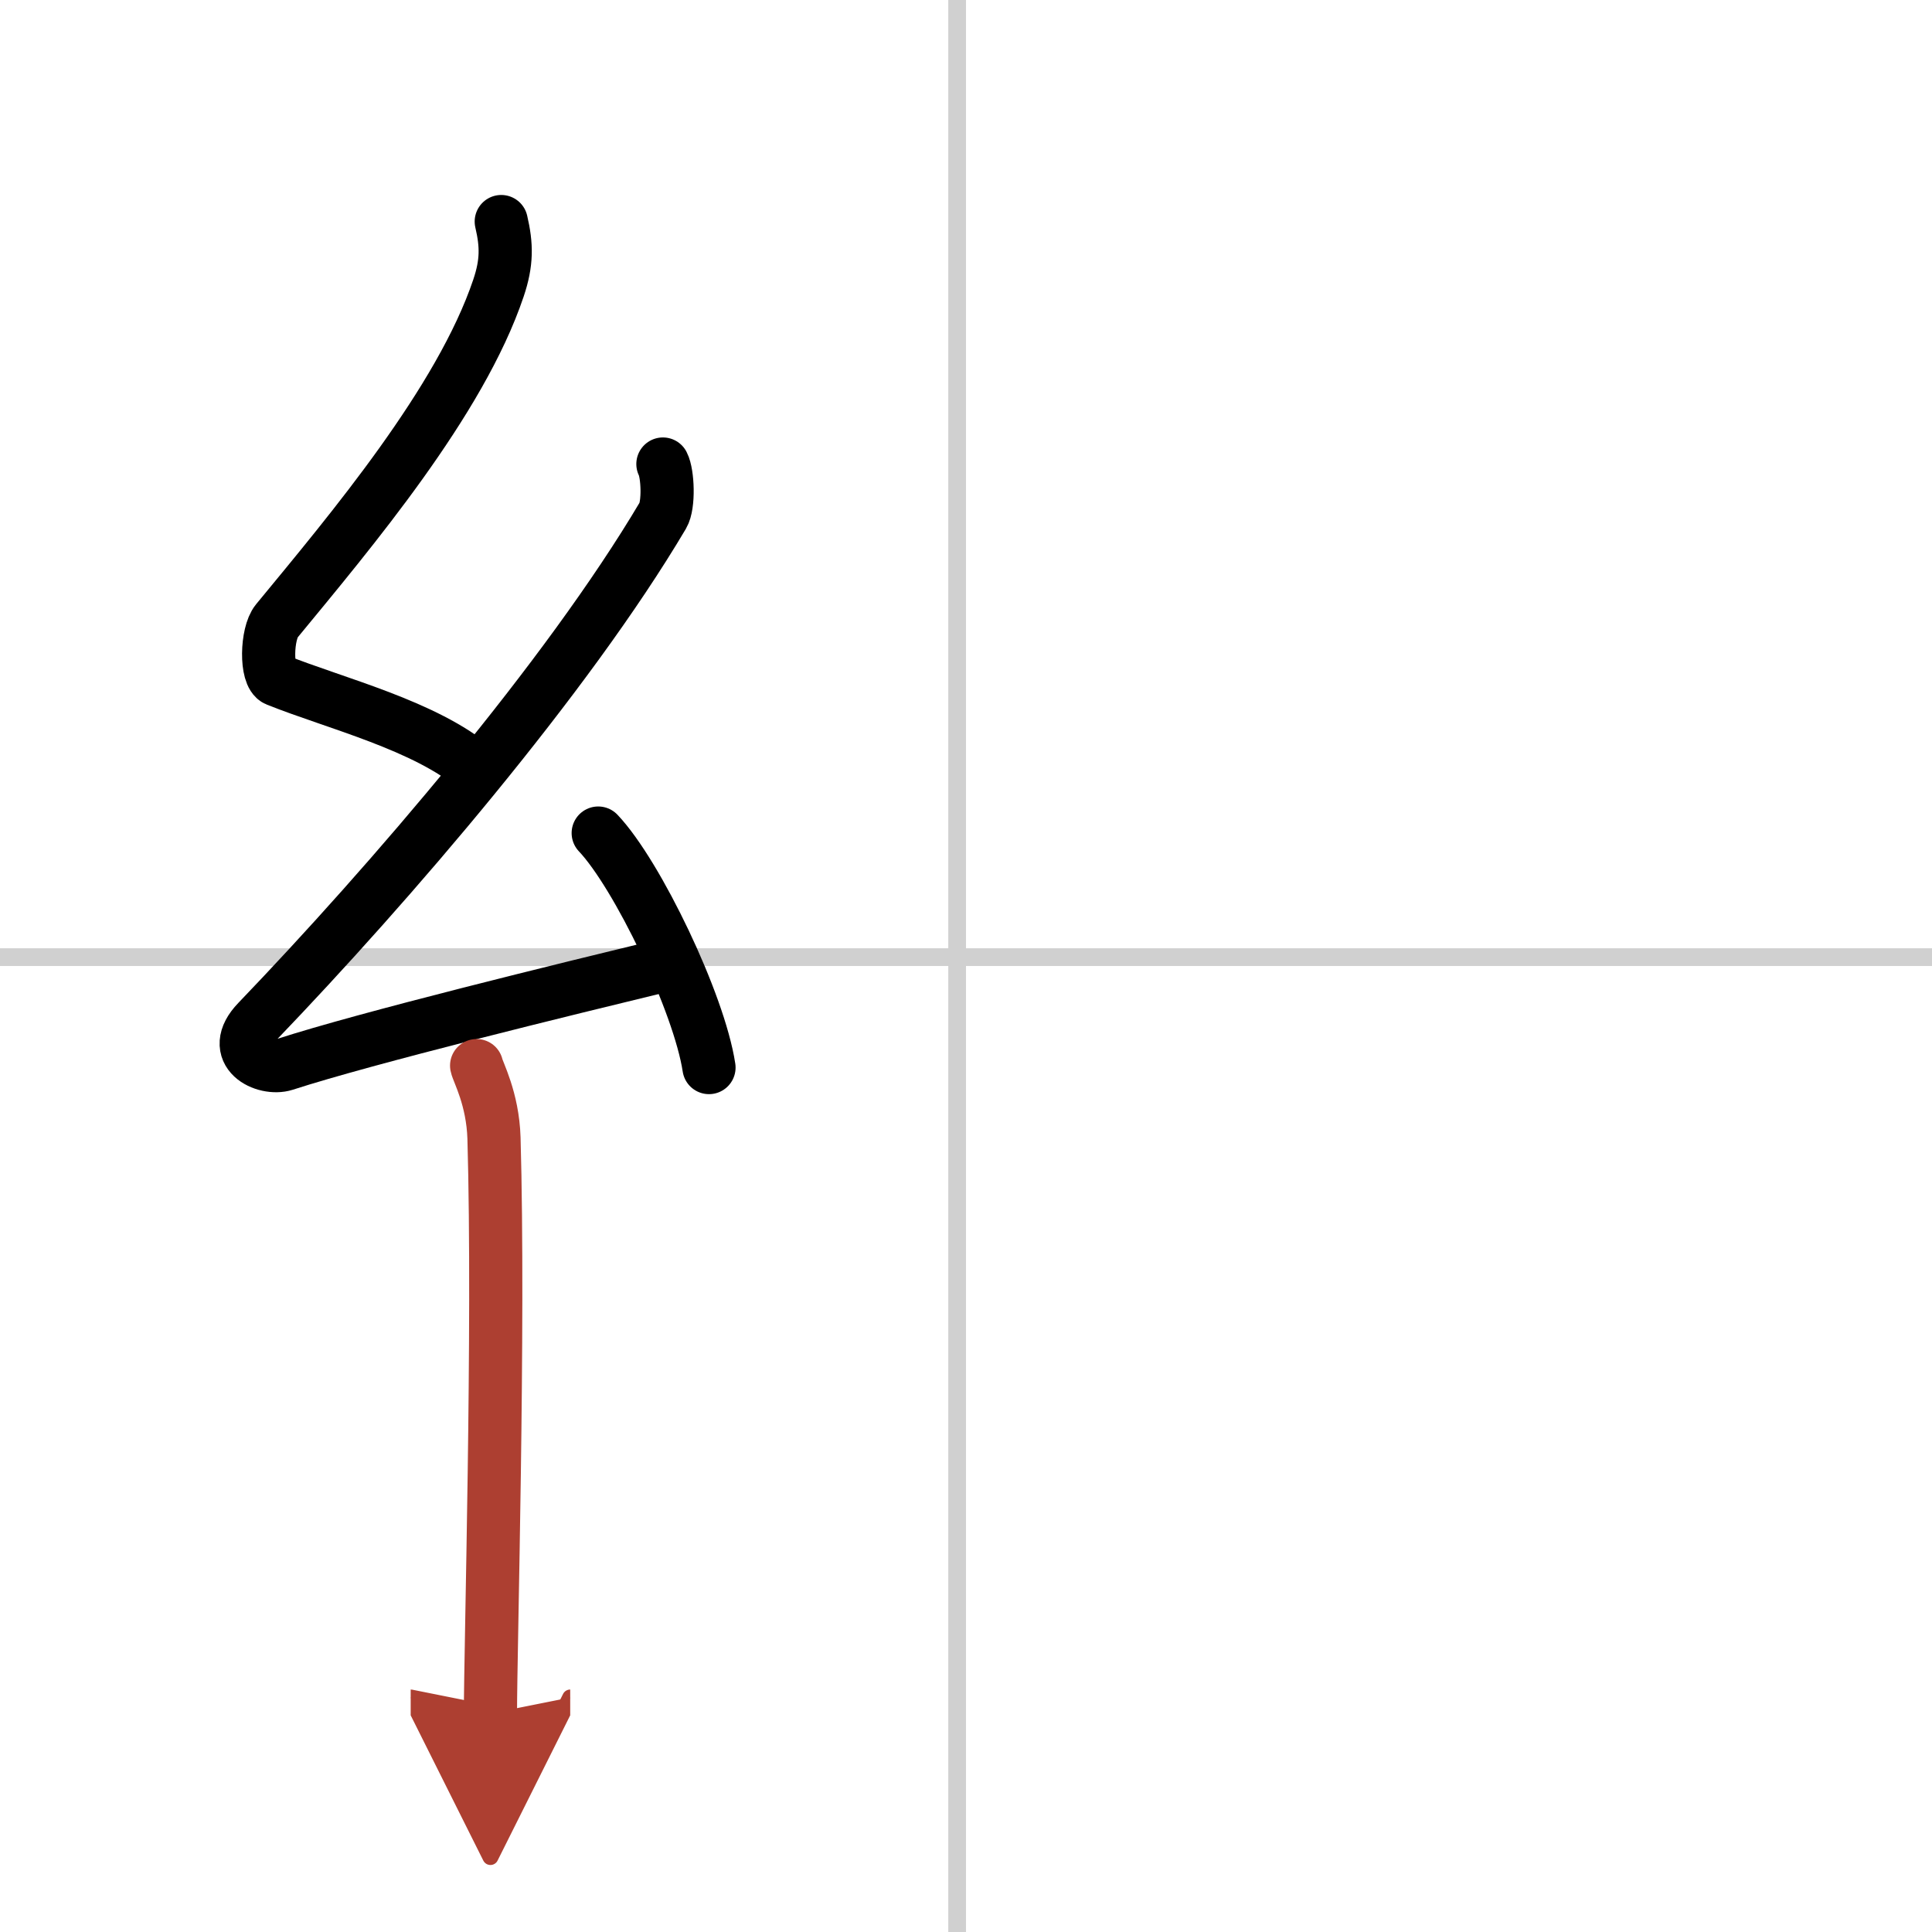
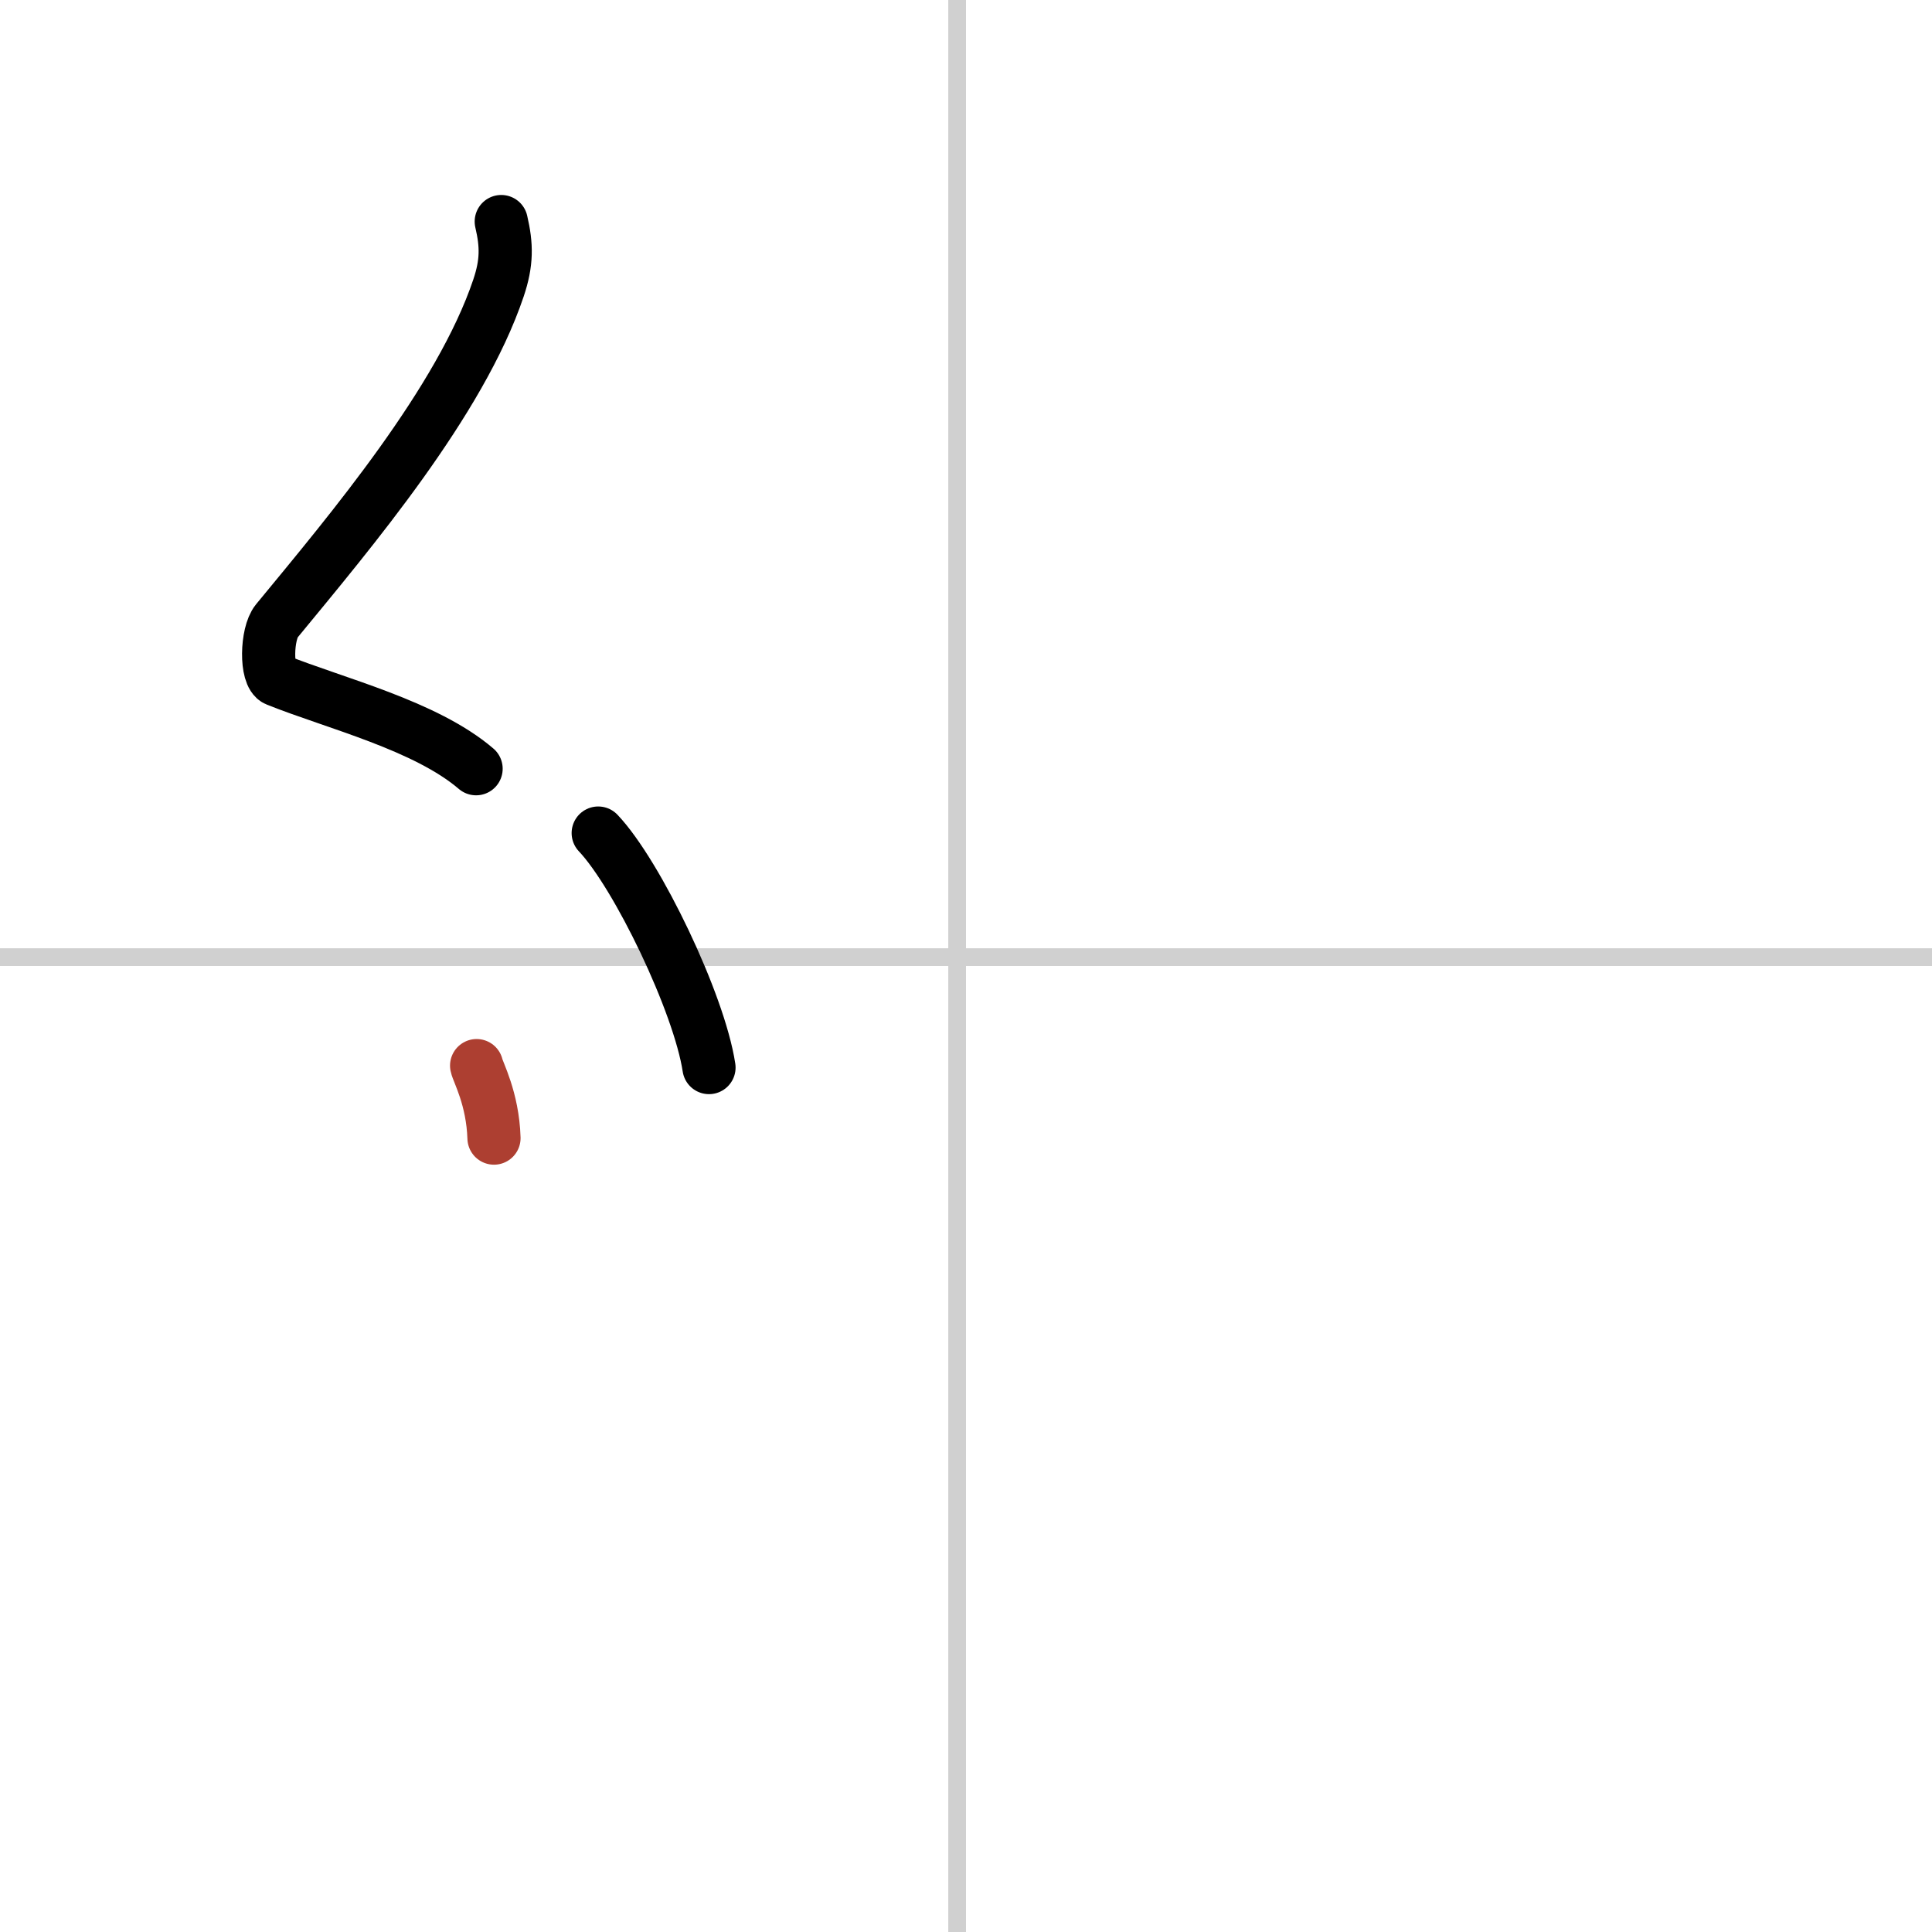
<svg xmlns="http://www.w3.org/2000/svg" width="400" height="400" viewBox="0 0 109 109">
  <defs>
    <marker id="a" markerWidth="4" orient="auto" refX="1" refY="5" viewBox="0 0 10 10">
-       <polyline points="0 0 10 5 0 10 1 5" fill="#ad3f31" stroke="#ad3f31" />
-     </marker>
+       </marker>
  </defs>
  <g fill="none" stroke="#000" stroke-linecap="round" stroke-linejoin="round" stroke-width="3">
    <rect width="100%" height="100%" fill="#fff" stroke="#fff" />
    <line x1="54" x2="54" y2="109" stroke="#d0d0d0" stroke-width="1" />
    <line x2="109" y1="54" y2="54" stroke="#d0d0d0" stroke-width="1" />
    <path d="m28.28 12.5c0.31 1.33 0.33 2.31-0.16 3.76-2.15 6.38-8.31 13.68-12.51 18.78-0.58 0.71-0.63 3.07 0 3.32 3.32 1.33 8.4 2.57 11.25 5.01" />
-     <path d="m37.4 26.18c0.28 0.54 0.35 2.31 0 2.9-5.4 9.12-15.43 20.79-22.87 28.54-1.71 1.78 0.42 2.79 1.54 2.43 4.66-1.51 15.72-4.21 21.7-5.66" />
    <path d="m33.75 47c2.21 2.33 5.7 9.6 6.25 13.23" />
-     <path d="M26.89,60.12c0.07,0.36,0.91,1.85,0.98,4.09C28.18,75,27.67,93,27.67,96.67" marker-end="url(#a)" stroke="#ad3f31" />
+     <path d="M26.89,60.12c0.07,0.36,0.91,1.85,0.98,4.09" marker-end="url(#a)" stroke="#ad3f31" />
  </g>
</svg>